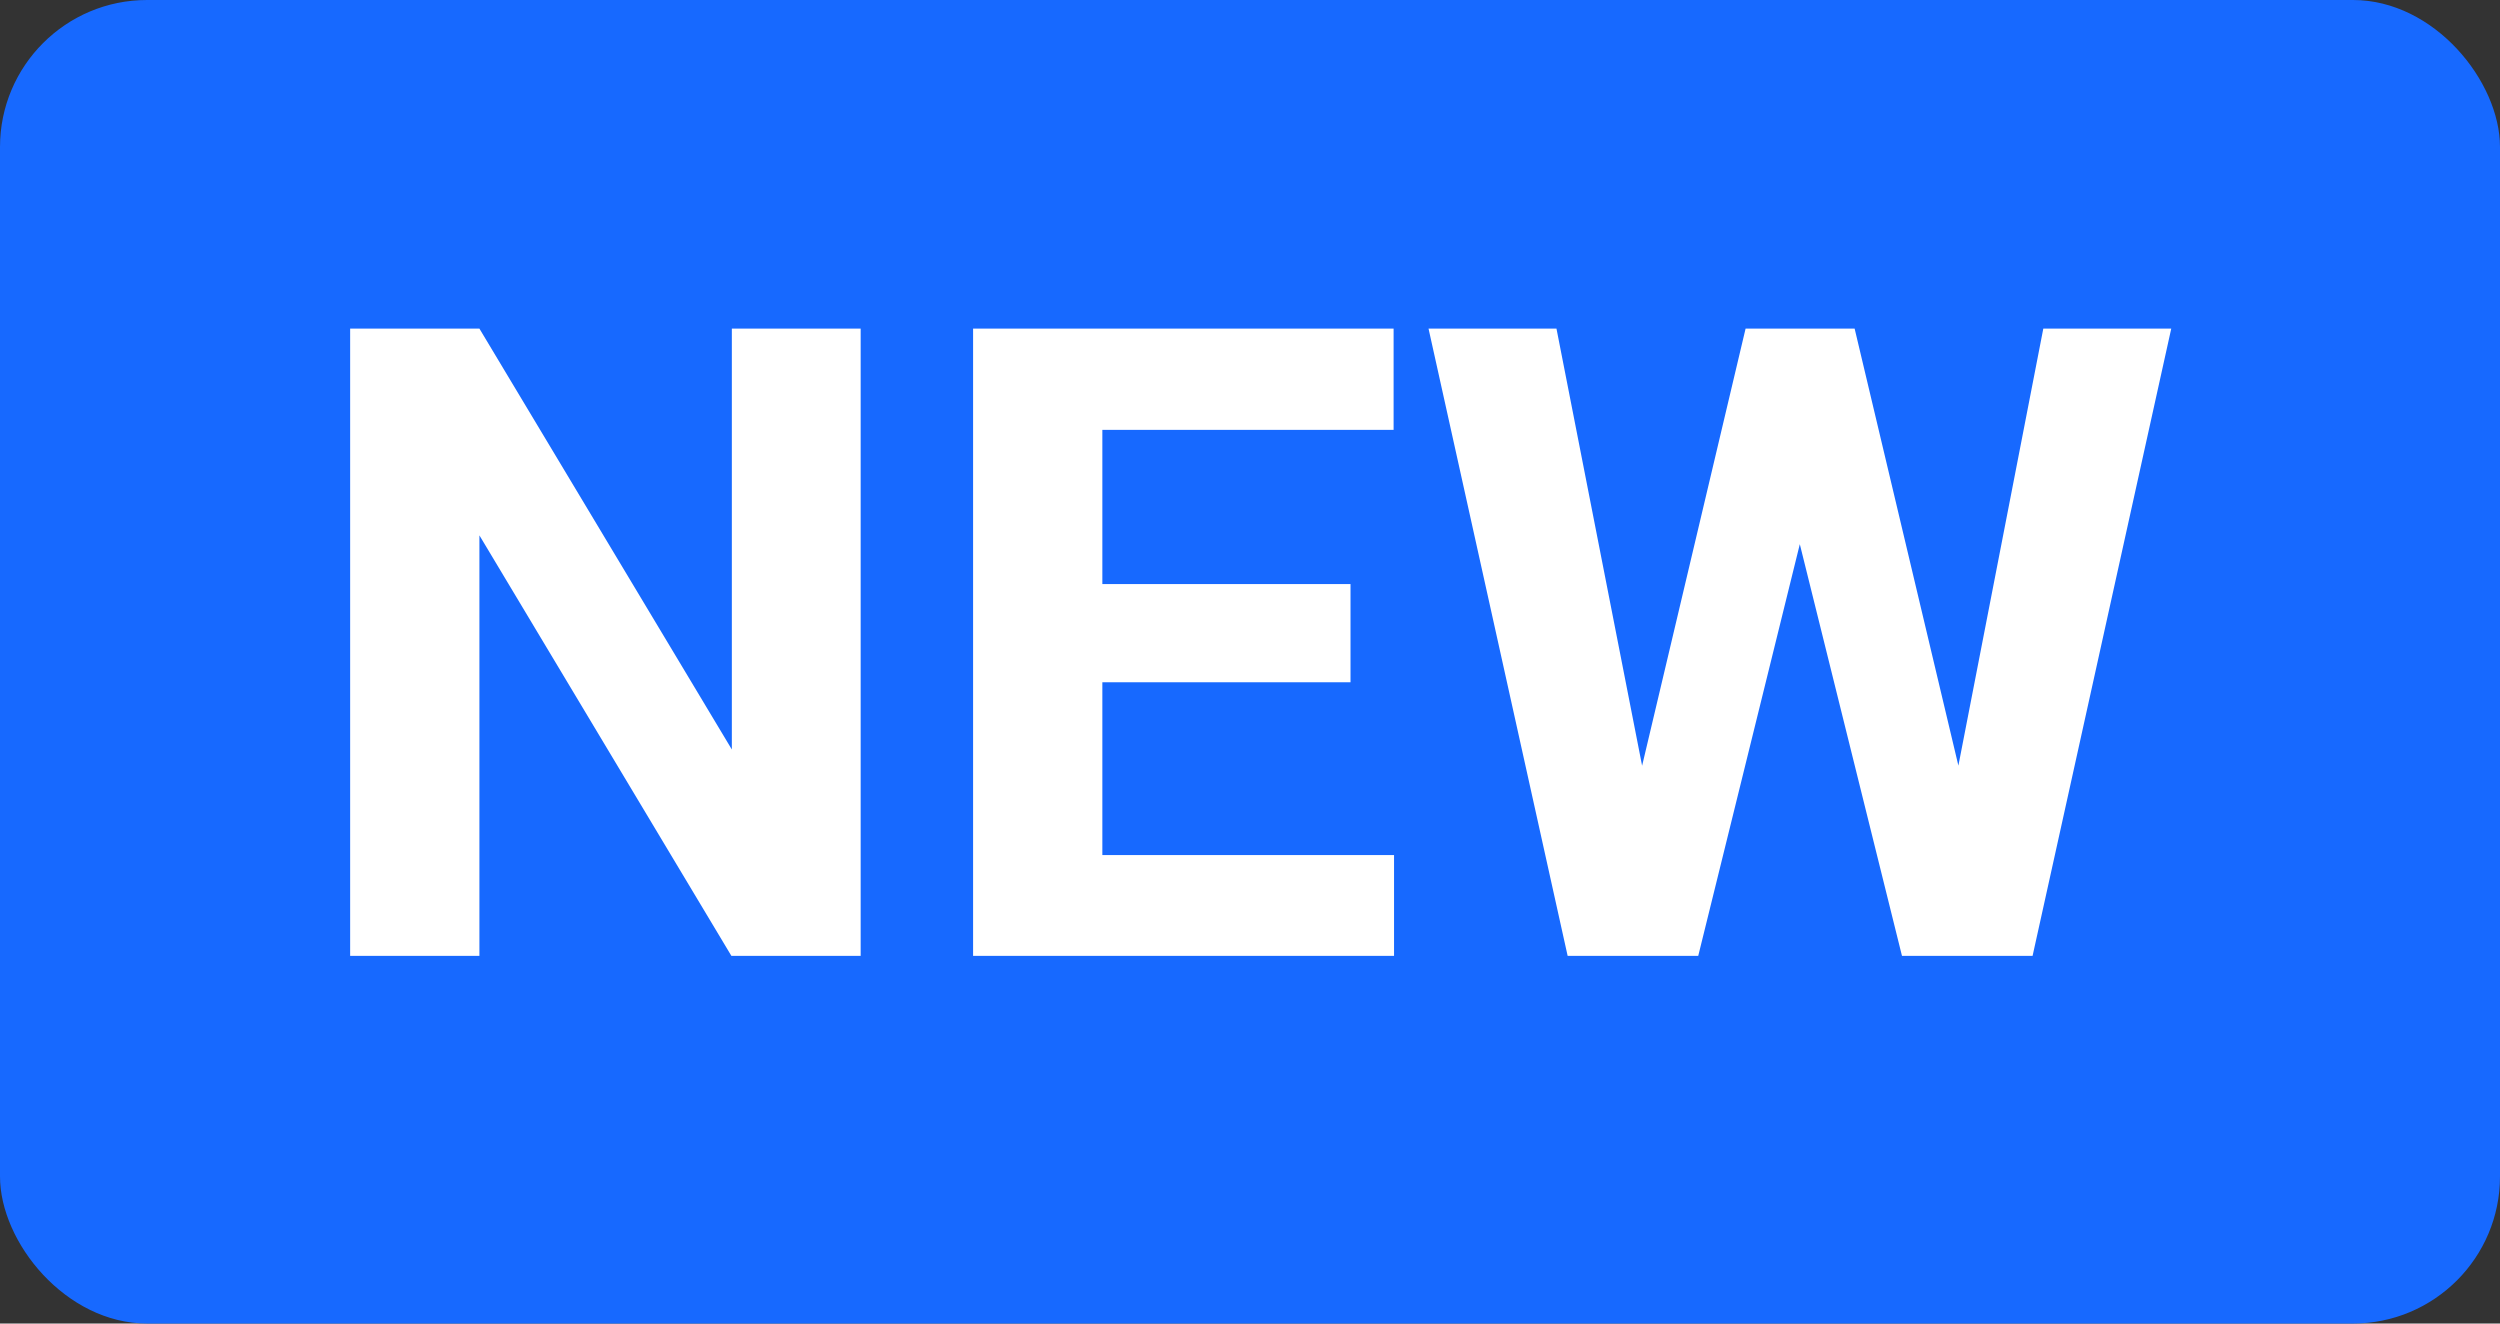
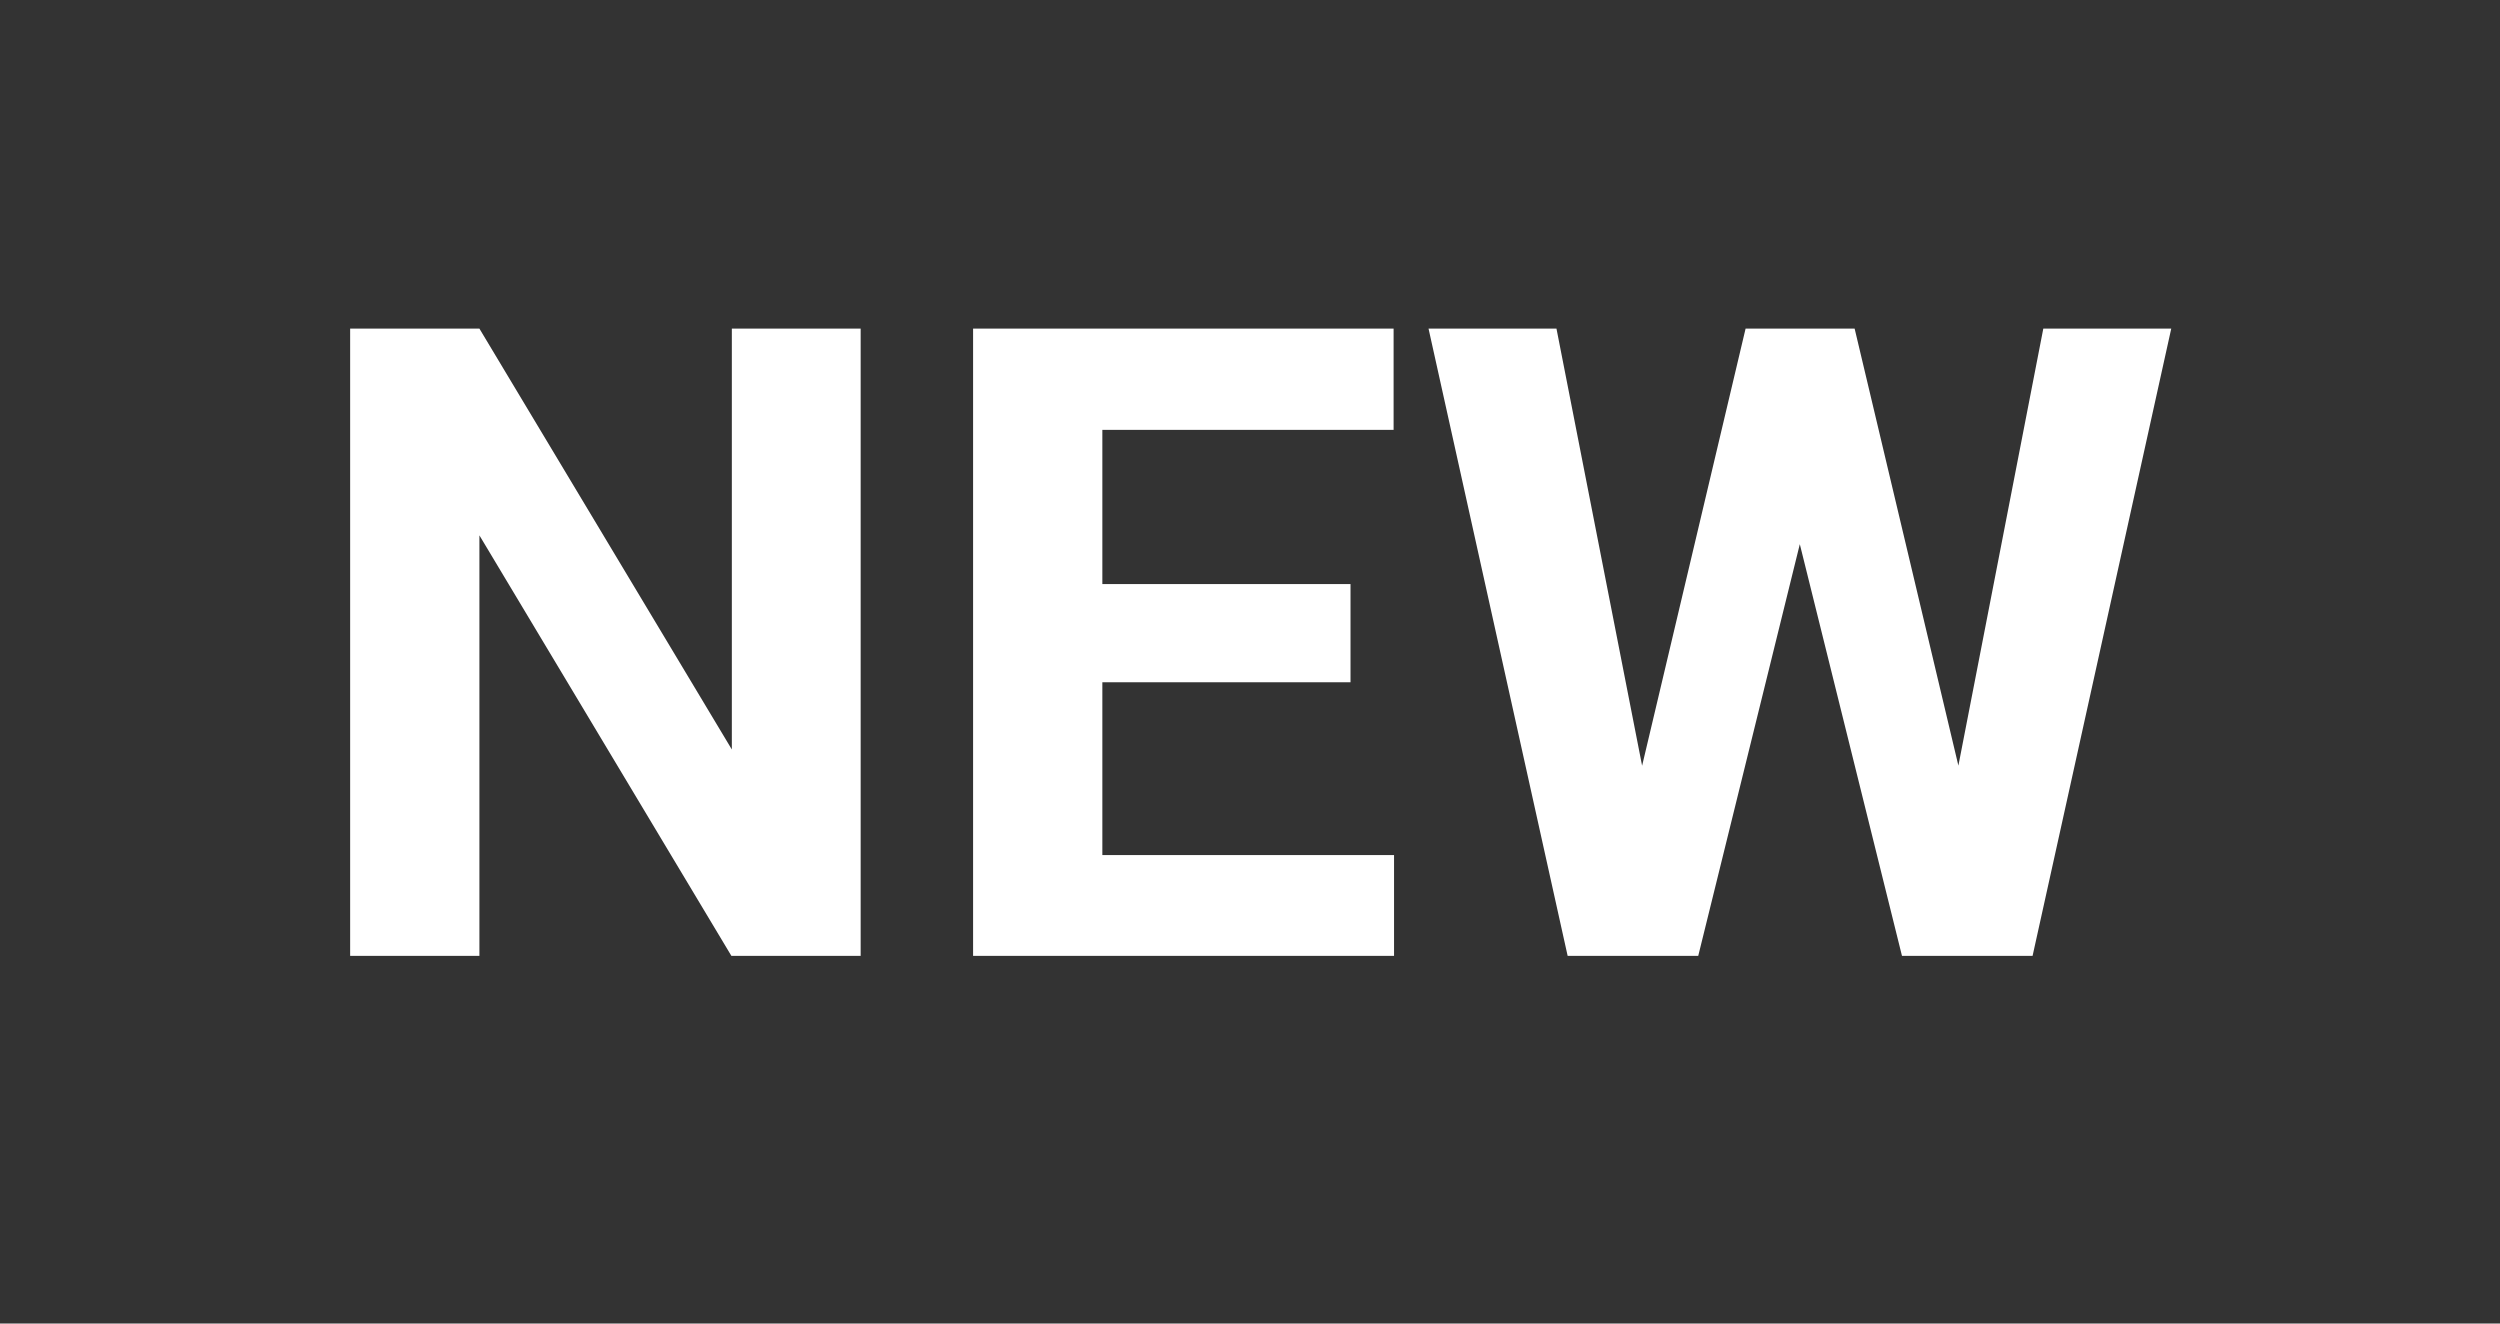
<svg xmlns="http://www.w3.org/2000/svg" width="34" height="18" viewBox="0 0 34 18" fill="none">
  <rect x="0" y="0" width="34" height="18" fill="#333333" stroke="none" />
-   <rect width="34" height="18" rx="2" fill="#1769FF" />
  <path d="M11.705 4.469V13H9.947L6.52 7.281V13H4.762V4.469H6.52L9.953 10.193V4.469H11.705ZM18.959 11.629V13H14.418V11.629H18.959ZM14.992 4.469V13H13.234V4.469H14.992ZM18.367 7.943V9.279H14.418V7.943H18.367ZM18.953 4.469V5.846H14.418V4.469H18.953ZM22.041 11.646L23.74 4.469H24.689L24.906 5.664L23.096 13H22.076L22.041 11.646ZM21.168 4.469L22.574 11.646L22.457 13H21.32L19.428 4.469H21.168ZM26.4 11.617L27.789 4.469H29.529L27.643 13H26.506L26.4 11.617ZM25.223 4.469L26.934 11.676L26.887 13H25.867L24.045 5.658L24.279 4.469H25.223Z" fill="white" />
</svg>